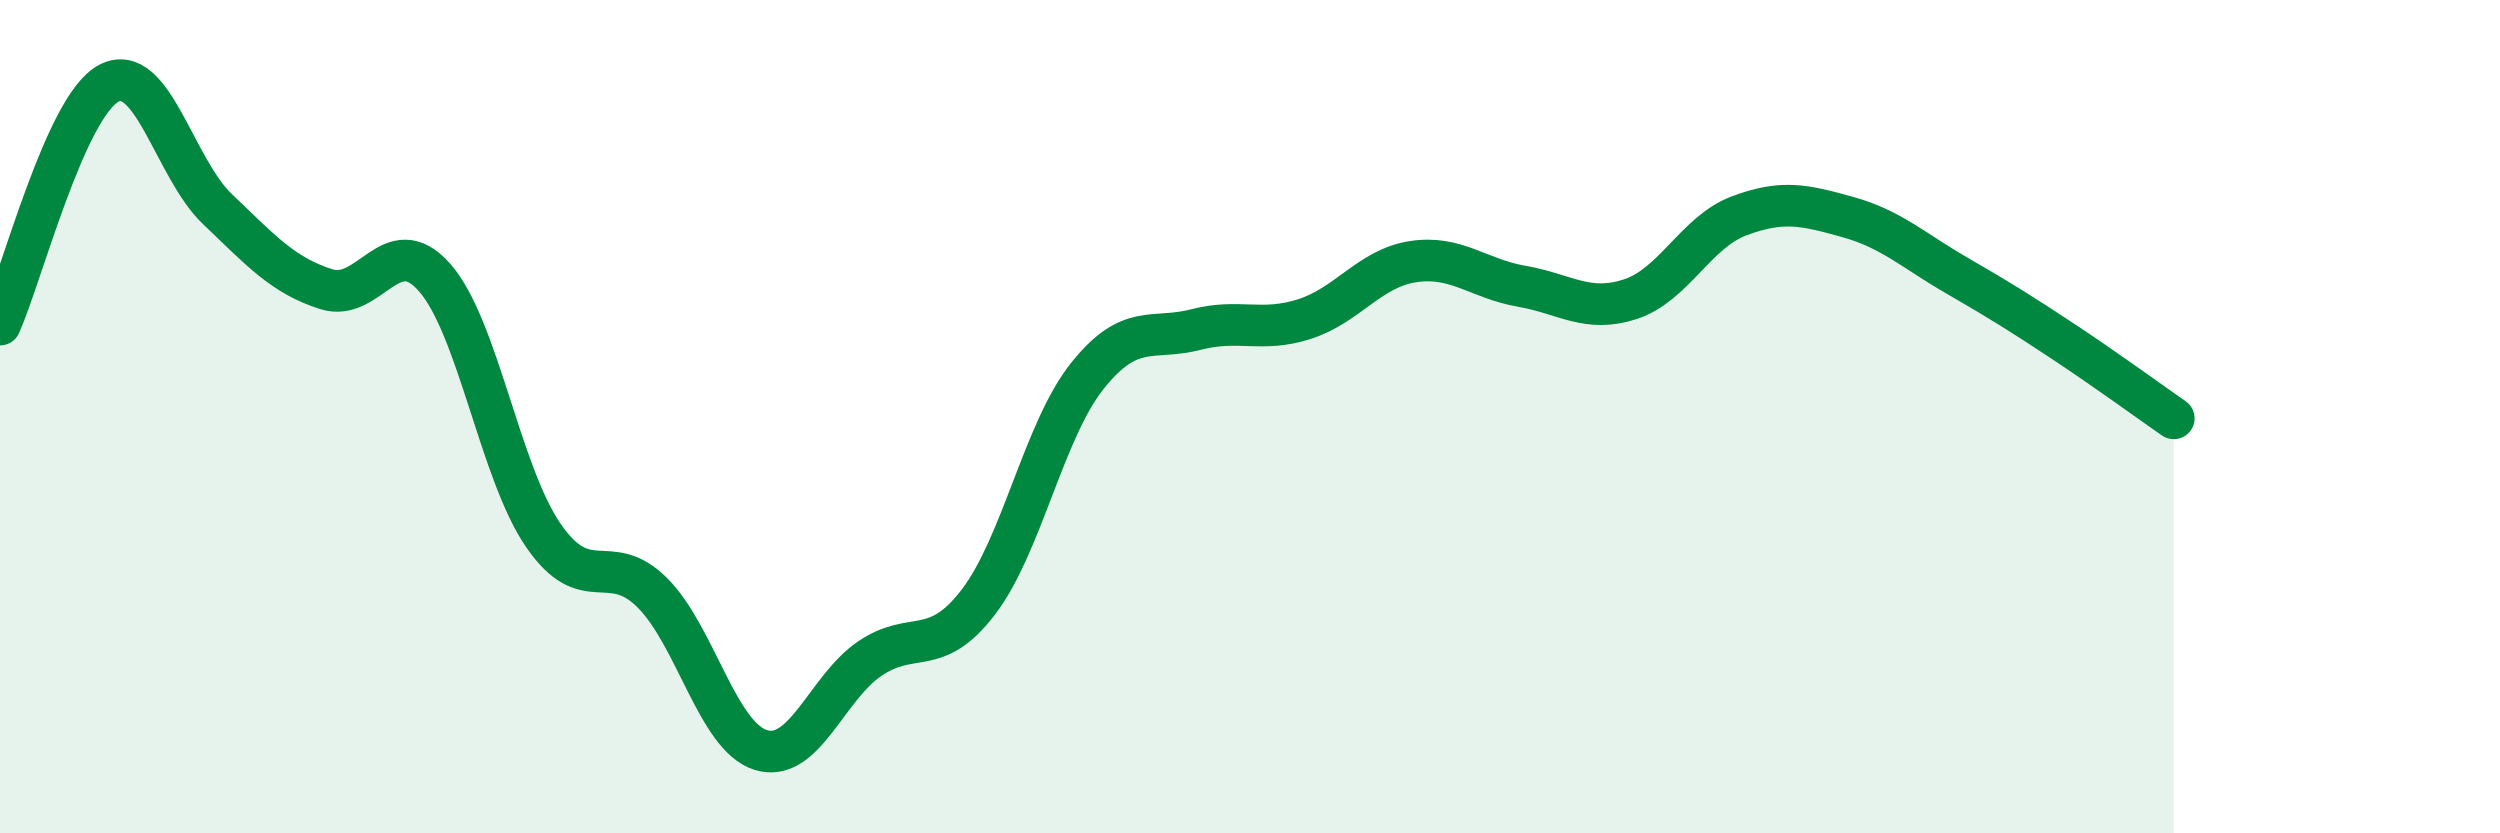
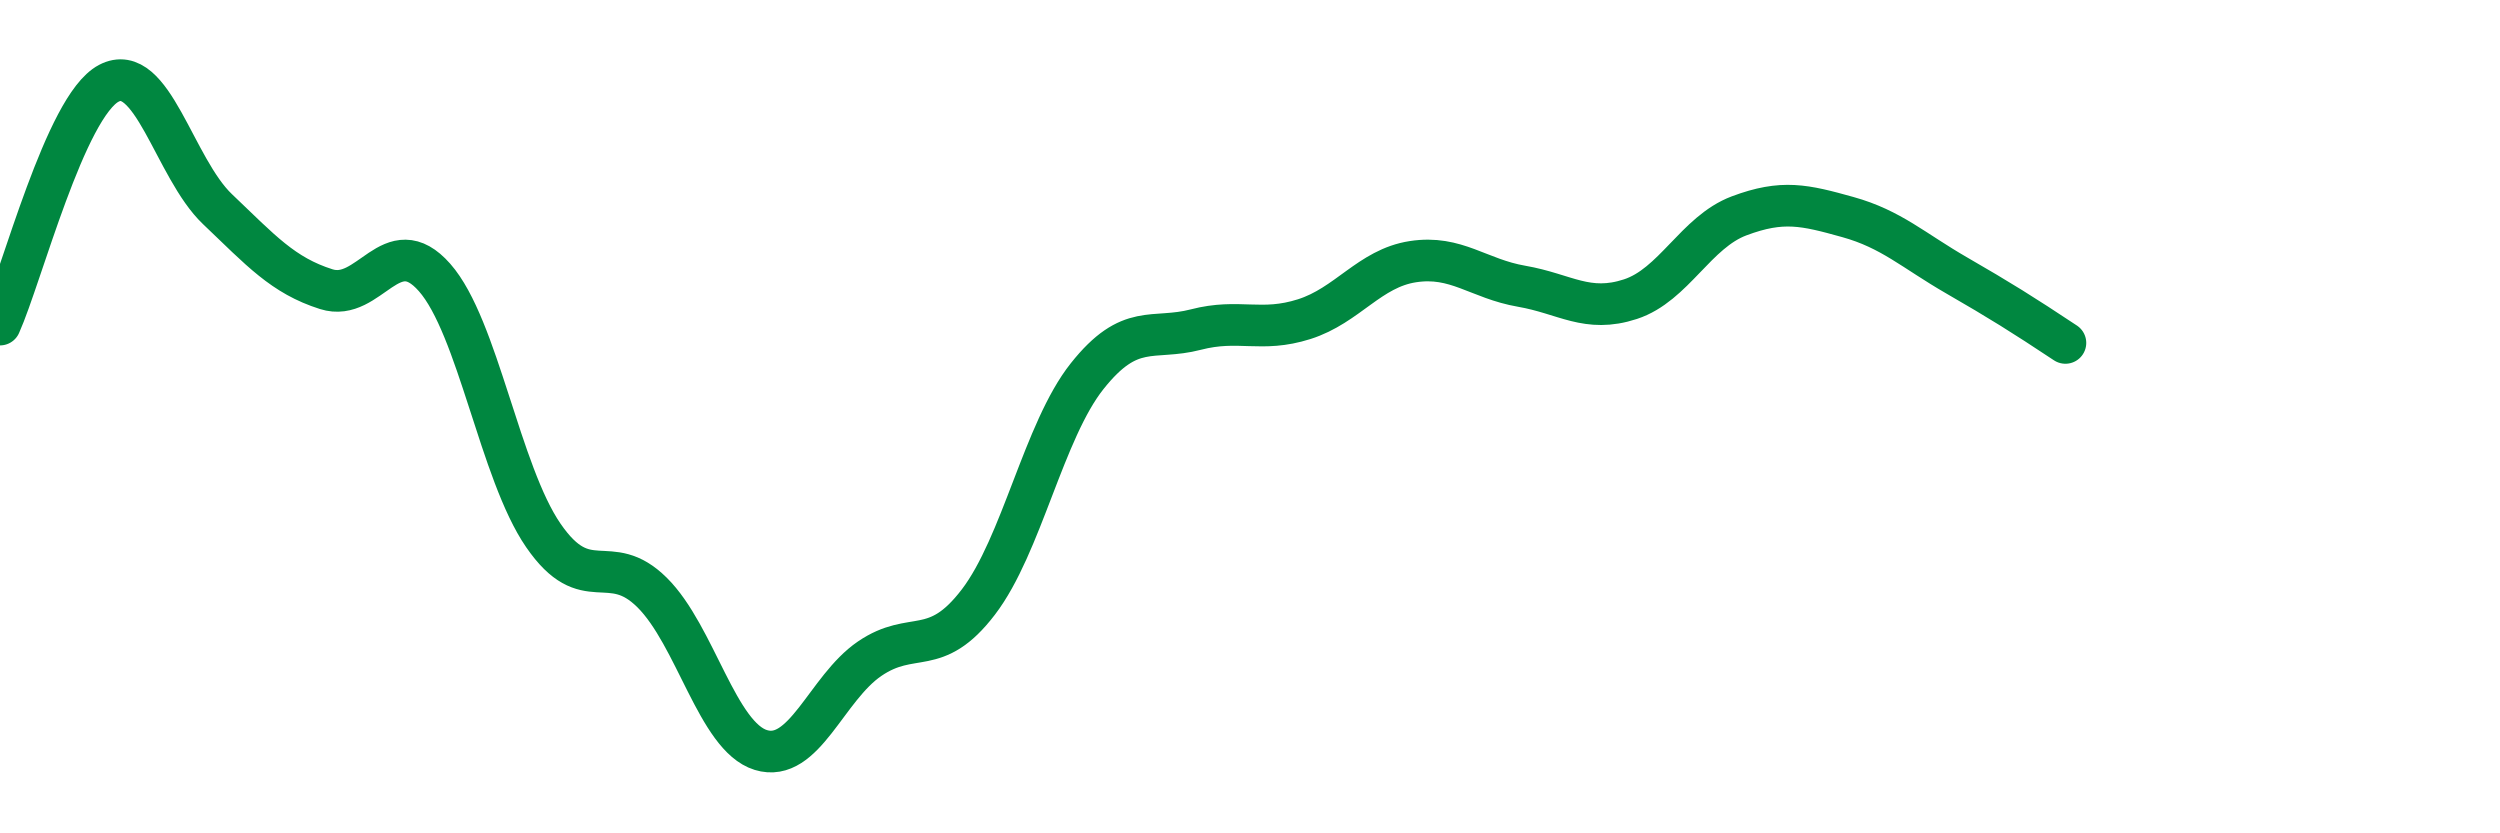
<svg xmlns="http://www.w3.org/2000/svg" width="60" height="20" viewBox="0 0 60 20">
-   <path d="M 0,7.79 C 0.52,6.63 1.57,2.55 2.61,2 C 3.65,1.45 4.18,4.03 5.22,5.02 C 6.26,6.01 6.79,6.61 7.83,6.94 C 8.87,7.27 9.39,5.48 10.43,6.66 C 11.47,7.84 12,11.34 13.04,12.85 C 14.08,14.36 14.61,13.19 15.65,14.22 C 16.69,15.25 17.22,17.68 18.26,18 C 19.3,18.32 19.83,16.52 20.87,15.81 C 21.91,15.1 22.44,15.81 23.48,14.45 C 24.52,13.09 25.05,10.34 26.09,9.03 C 27.13,7.72 27.66,8.18 28.7,7.91 C 29.74,7.64 30.26,7.99 31.3,7.66 C 32.34,7.33 32.87,6.44 33.91,6.28 C 34.95,6.12 35.48,6.69 36.52,6.87 C 37.56,7.05 38.09,7.52 39.13,7.18 C 40.17,6.84 40.7,5.57 41.74,5.18 C 42.78,4.79 43.31,4.92 44.35,5.21 C 45.39,5.5 45.92,6.01 46.96,6.61 C 48,7.21 48.53,7.54 49.57,8.23 C 50.61,8.92 51.65,9.68 52.17,10.04L52.17 20L0 20Z" fill="#008740" opacity="0.1" stroke-linecap="round" stroke-linejoin="round" />
-   <path d="M 0,7.79 C 0.52,6.63 1.57,2.55 2.61,2 C 3.65,1.45 4.18,4.03 5.22,5.02 C 6.26,6.01 6.79,6.61 7.83,6.94 C 8.87,7.27 9.39,5.48 10.43,6.66 C 11.47,7.84 12,11.34 13.04,12.85 C 14.08,14.36 14.61,13.19 15.65,14.22 C 16.69,15.25 17.22,17.68 18.26,18 C 19.3,18.32 19.83,16.52 20.87,15.81 C 21.91,15.1 22.44,15.81 23.48,14.45 C 24.52,13.09 25.05,10.34 26.09,9.03 C 27.13,7.72 27.66,8.18 28.7,7.91 C 29.74,7.64 30.26,7.99 31.3,7.66 C 32.34,7.33 32.87,6.44 33.91,6.28 C 34.95,6.12 35.48,6.69 36.52,6.87 C 37.56,7.05 38.09,7.52 39.13,7.18 C 40.17,6.84 40.7,5.57 41.74,5.18 C 42.78,4.79 43.31,4.92 44.35,5.21 C 45.39,5.5 45.92,6.01 46.96,6.61 C 48,7.21 48.53,7.54 49.57,8.23 C 50.61,8.92 51.65,9.68 52.17,10.04" stroke="#008740" stroke-width="1" fill="none" stroke-linecap="round" stroke-linejoin="round" />
+   <path d="M 0,7.79 C 0.52,6.63 1.57,2.55 2.61,2 C 3.65,1.45 4.18,4.03 5.22,5.02 C 6.26,6.01 6.79,6.61 7.83,6.94 C 8.87,7.27 9.39,5.48 10.43,6.66 C 11.47,7.84 12,11.34 13.04,12.85 C 14.08,14.36 14.61,13.19 15.65,14.22 C 16.69,15.25 17.22,17.68 18.26,18 C 19.3,18.32 19.83,16.52 20.87,15.81 C 21.91,15.1 22.44,15.81 23.48,14.45 C 24.52,13.09 25.05,10.34 26.09,9.03 C 27.13,7.72 27.66,8.18 28.7,7.91 C 29.74,7.64 30.26,7.99 31.3,7.66 C 32.34,7.33 32.87,6.44 33.91,6.28 C 34.95,6.12 35.48,6.69 36.52,6.87 C 37.56,7.05 38.09,7.52 39.13,7.18 C 40.17,6.84 40.7,5.57 41.74,5.18 C 42.78,4.79 43.31,4.92 44.35,5.21 C 45.39,5.5 45.92,6.01 46.96,6.61 C 48,7.21 48.53,7.54 49.57,8.23 " stroke="#008740" stroke-width="1" fill="none" stroke-linecap="round" stroke-linejoin="round" />
</svg>